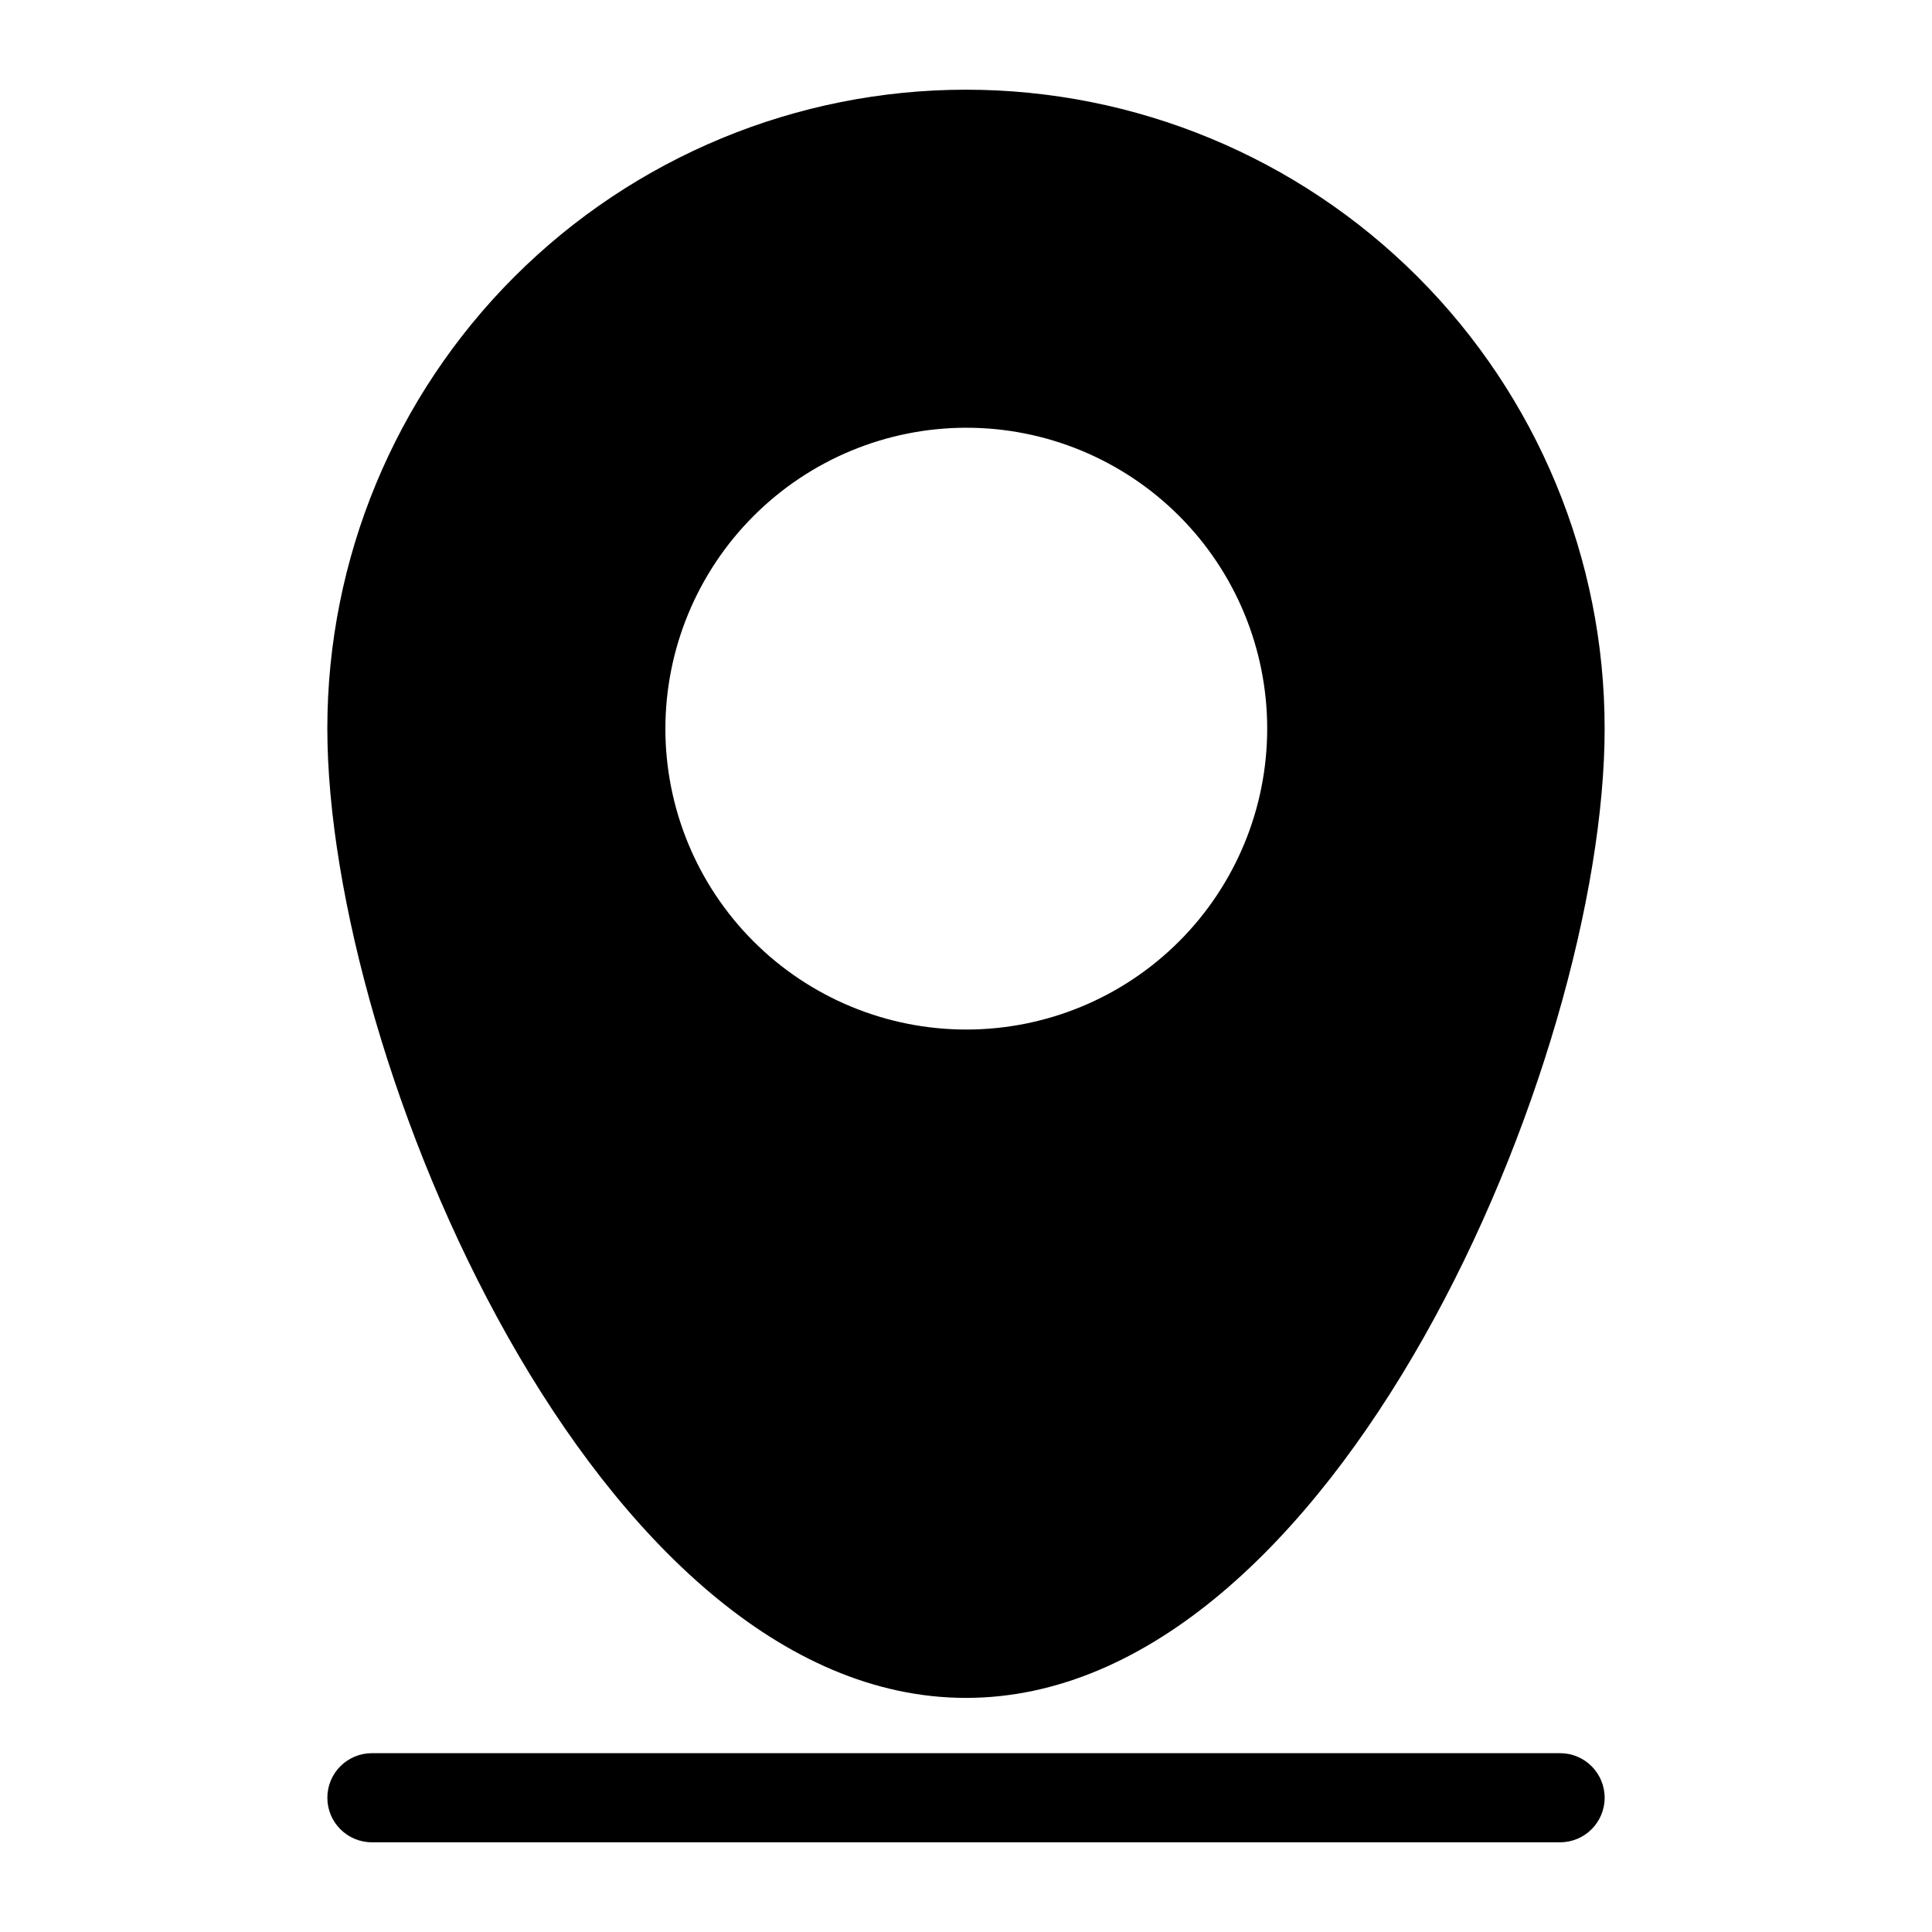
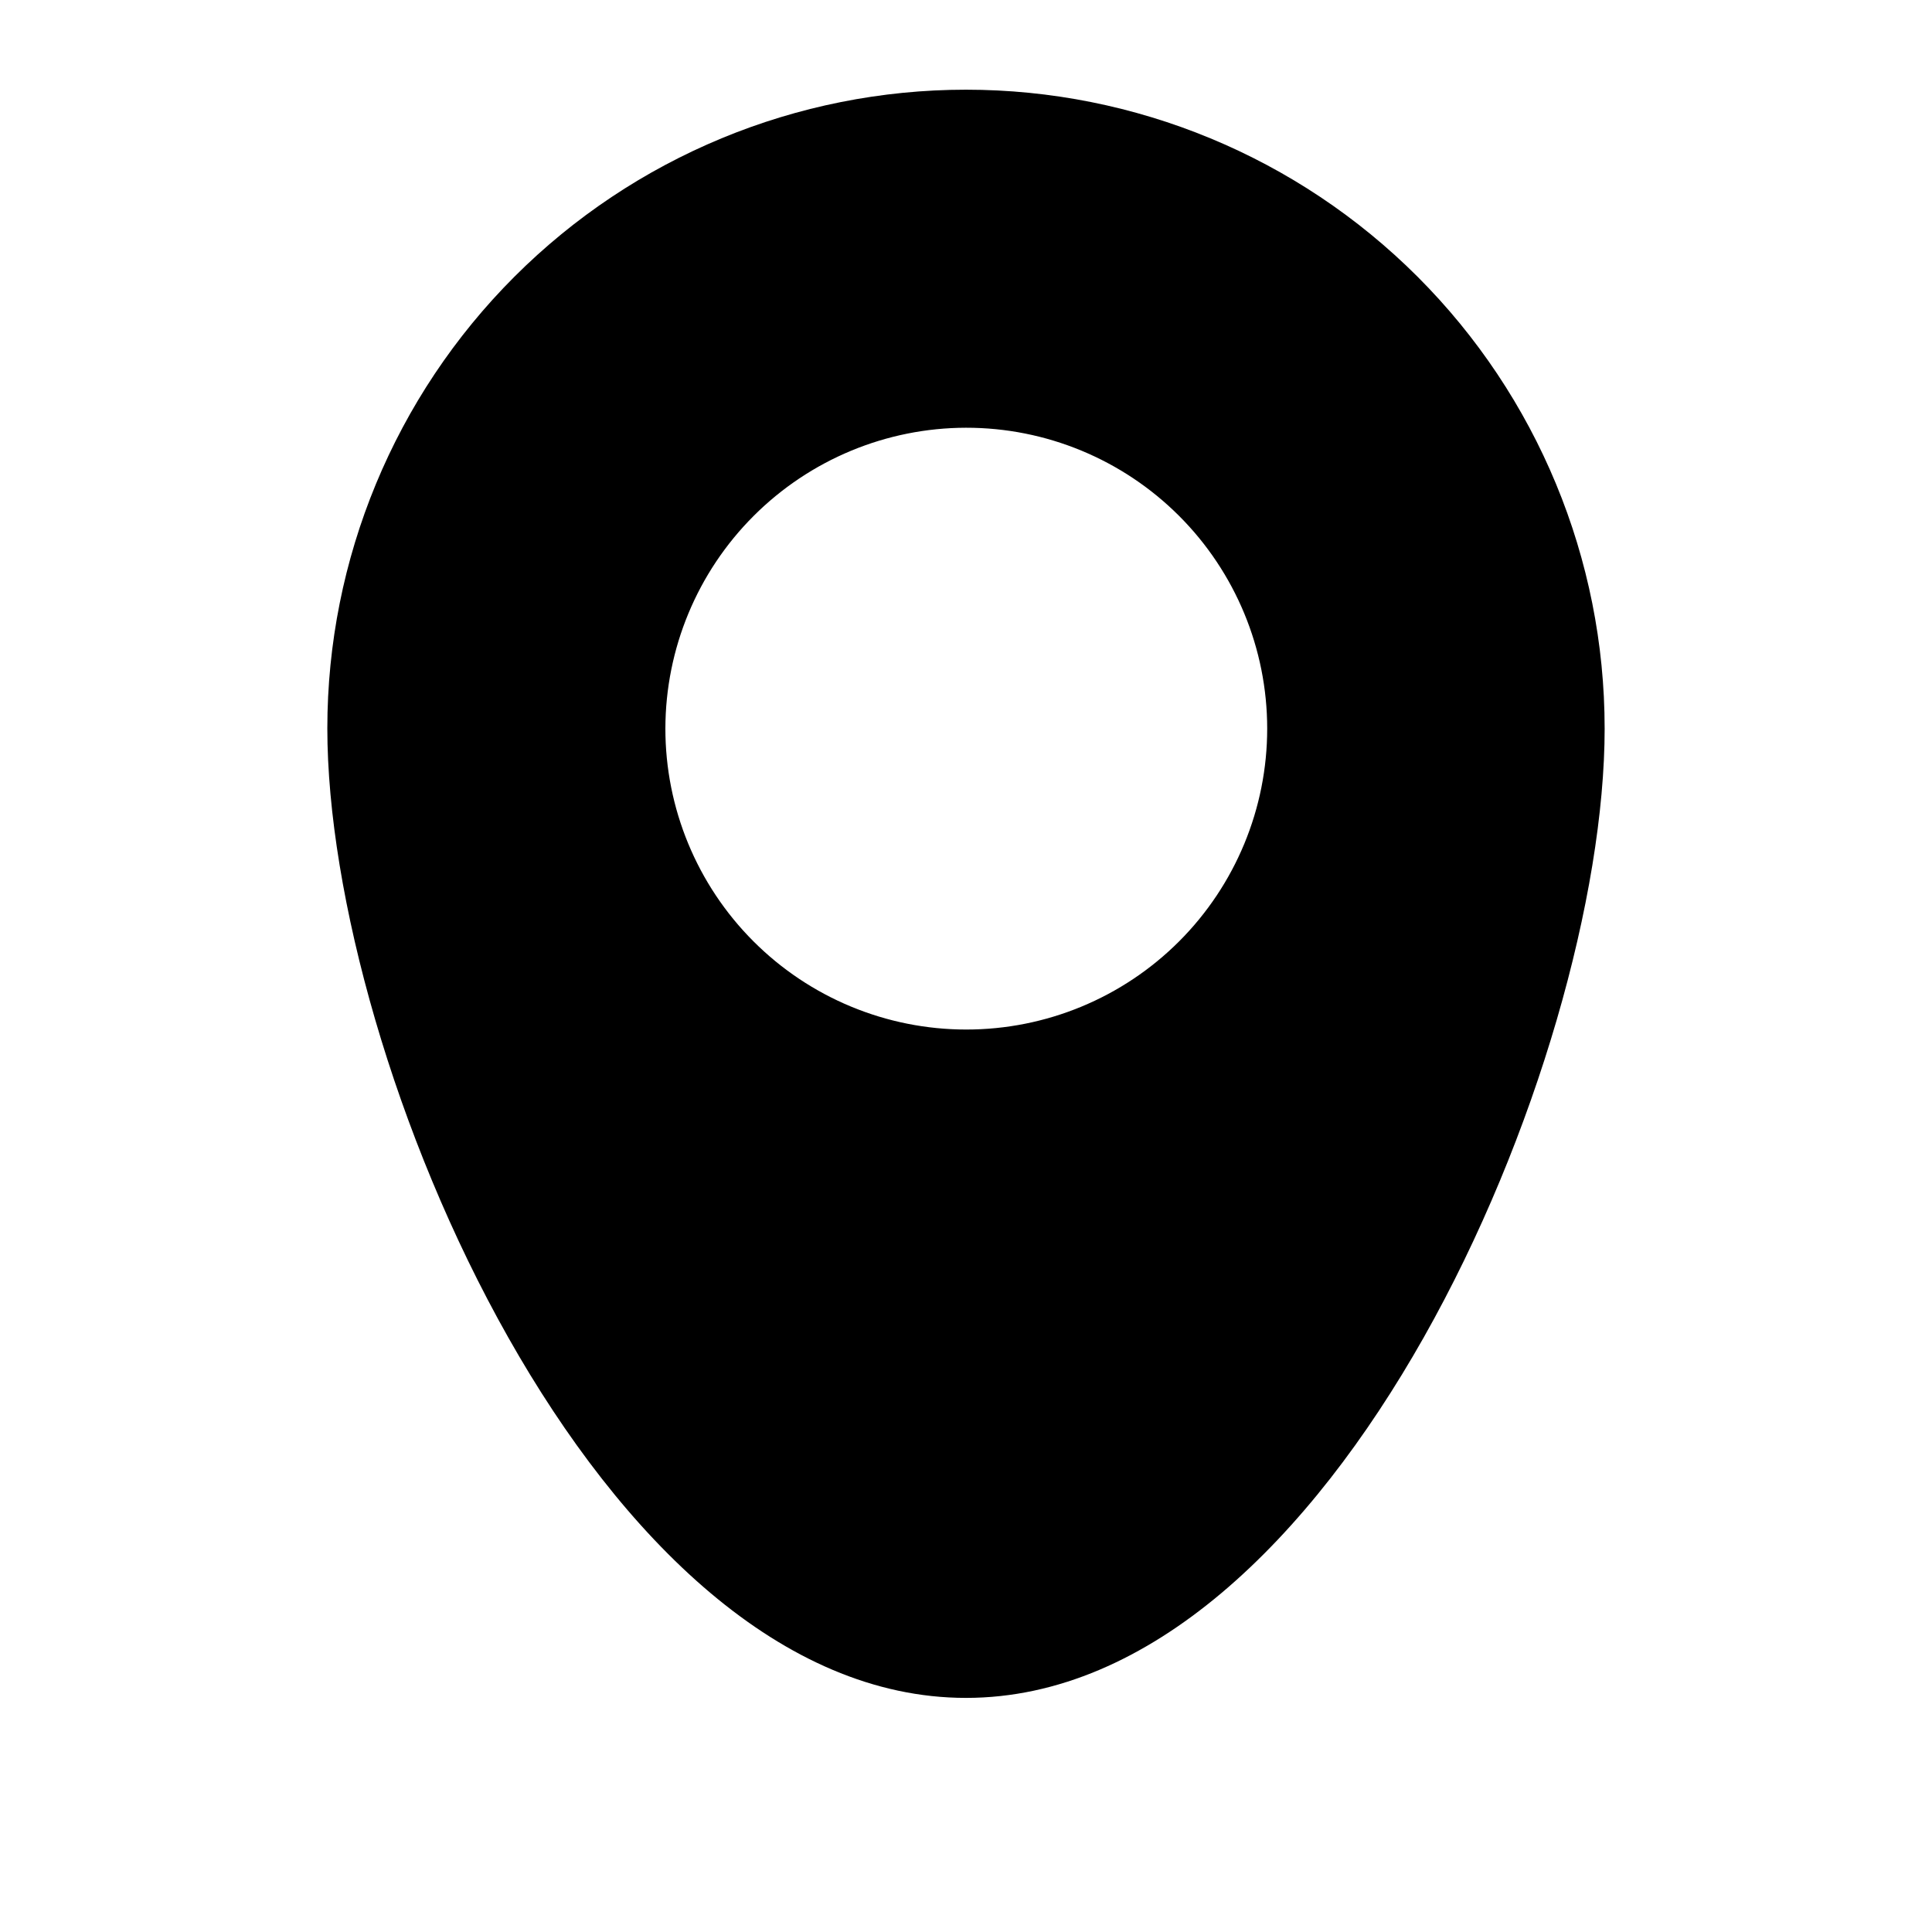
<svg xmlns="http://www.w3.org/2000/svg" fill="#000000" width="800px" height="800px" version="1.1" viewBox="144 144 512 512">
  <g>
    <path d="m400 593.96c97.77 0 169.25-169.01 169.25-256.94h-0.004c0-44.887-17.832-87.938-49.57-119.68-31.742-31.738-74.789-49.57-119.68-49.57-44.891 0-87.938 17.832-119.68 49.57-31.738 31.742-49.57 74.793-49.57 119.68 0 87.93 71.477 256.94 169.25 256.94zm0-336.61v0.004c21.156-0.023 41.457 8.367 56.426 23.316 14.973 14.953 23.387 35.242 23.395 56.398 0.008 21.16-8.395 41.453-23.355 56.414-14.961 14.961-35.254 23.363-56.414 23.355-21.16-0.008-41.445-8.422-56.398-23.395-14.949-14.969-23.34-35.27-23.32-56.426 0.043-21.117 8.449-41.355 23.383-56.285 14.93-14.934 35.168-23.34 56.285-23.379z" />
-     <path d="m557.44 608.61h-314.88c-6.523 0-11.809 5.289-11.809 11.809 0 6.523 5.285 11.809 11.809 11.809h314.88c6.523 0 11.809-5.285 11.809-11.809 0-6.519-5.285-11.809-11.809-11.809z" />
  </g>
</svg>